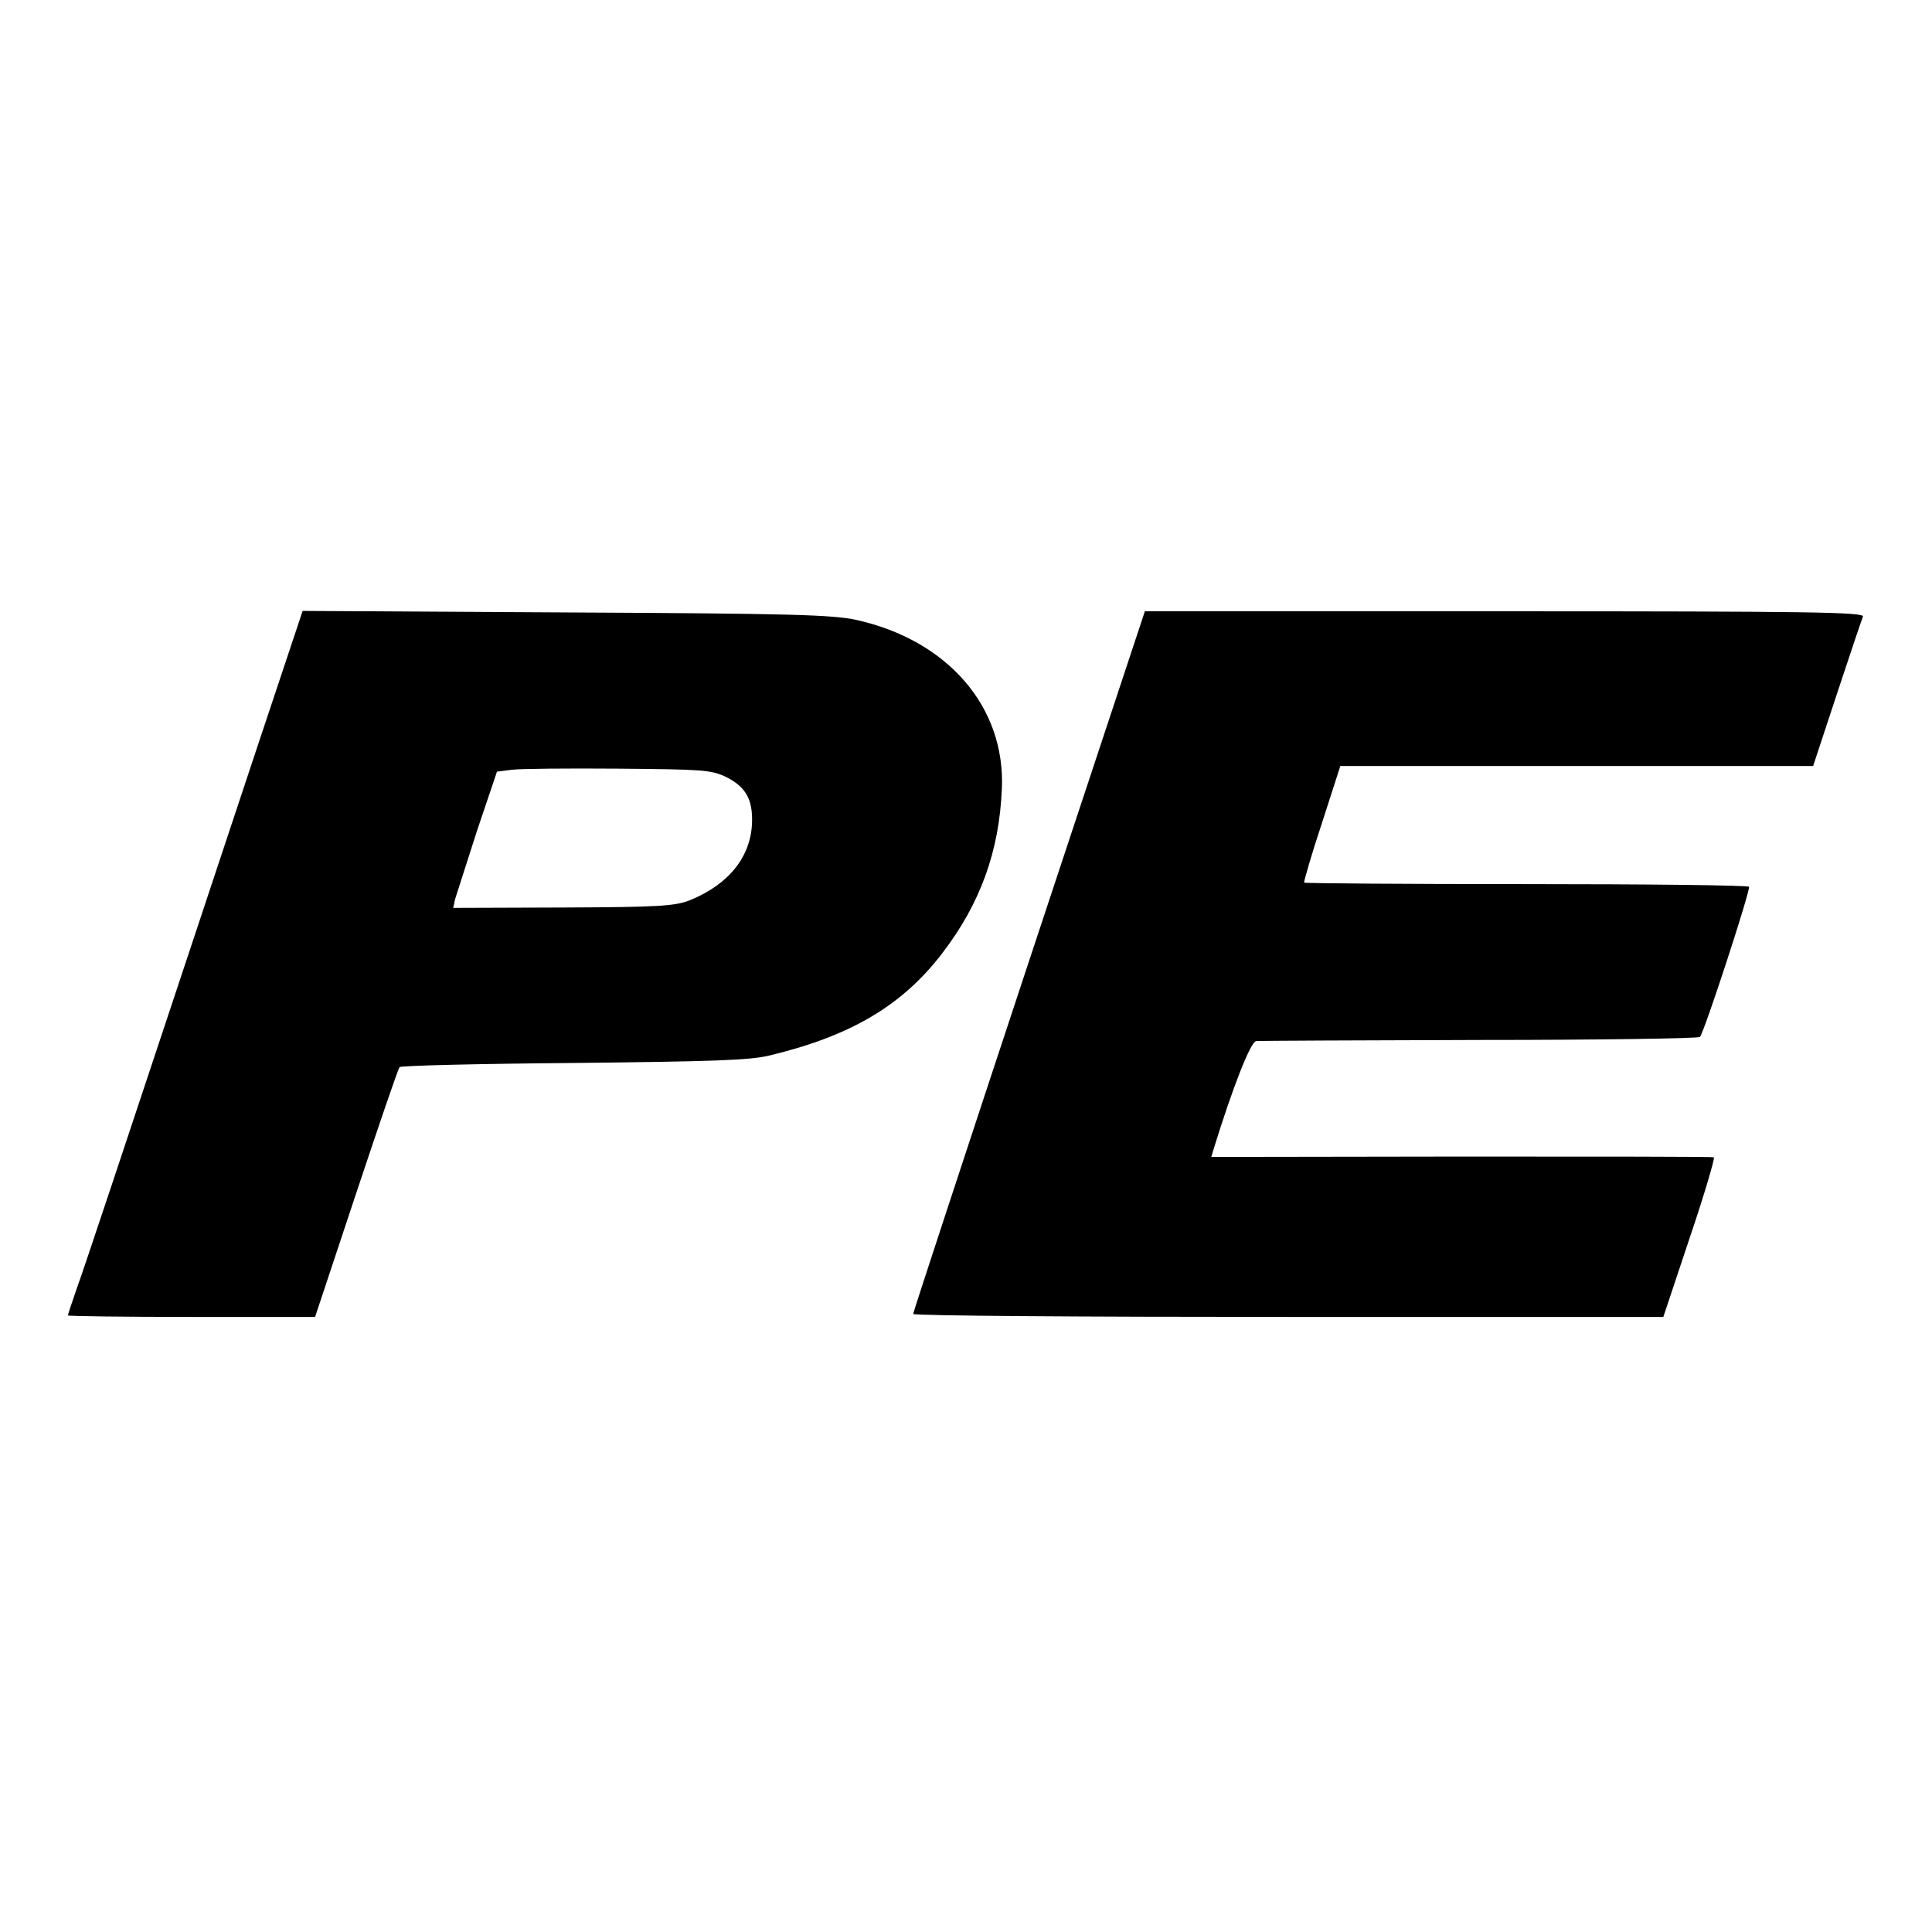
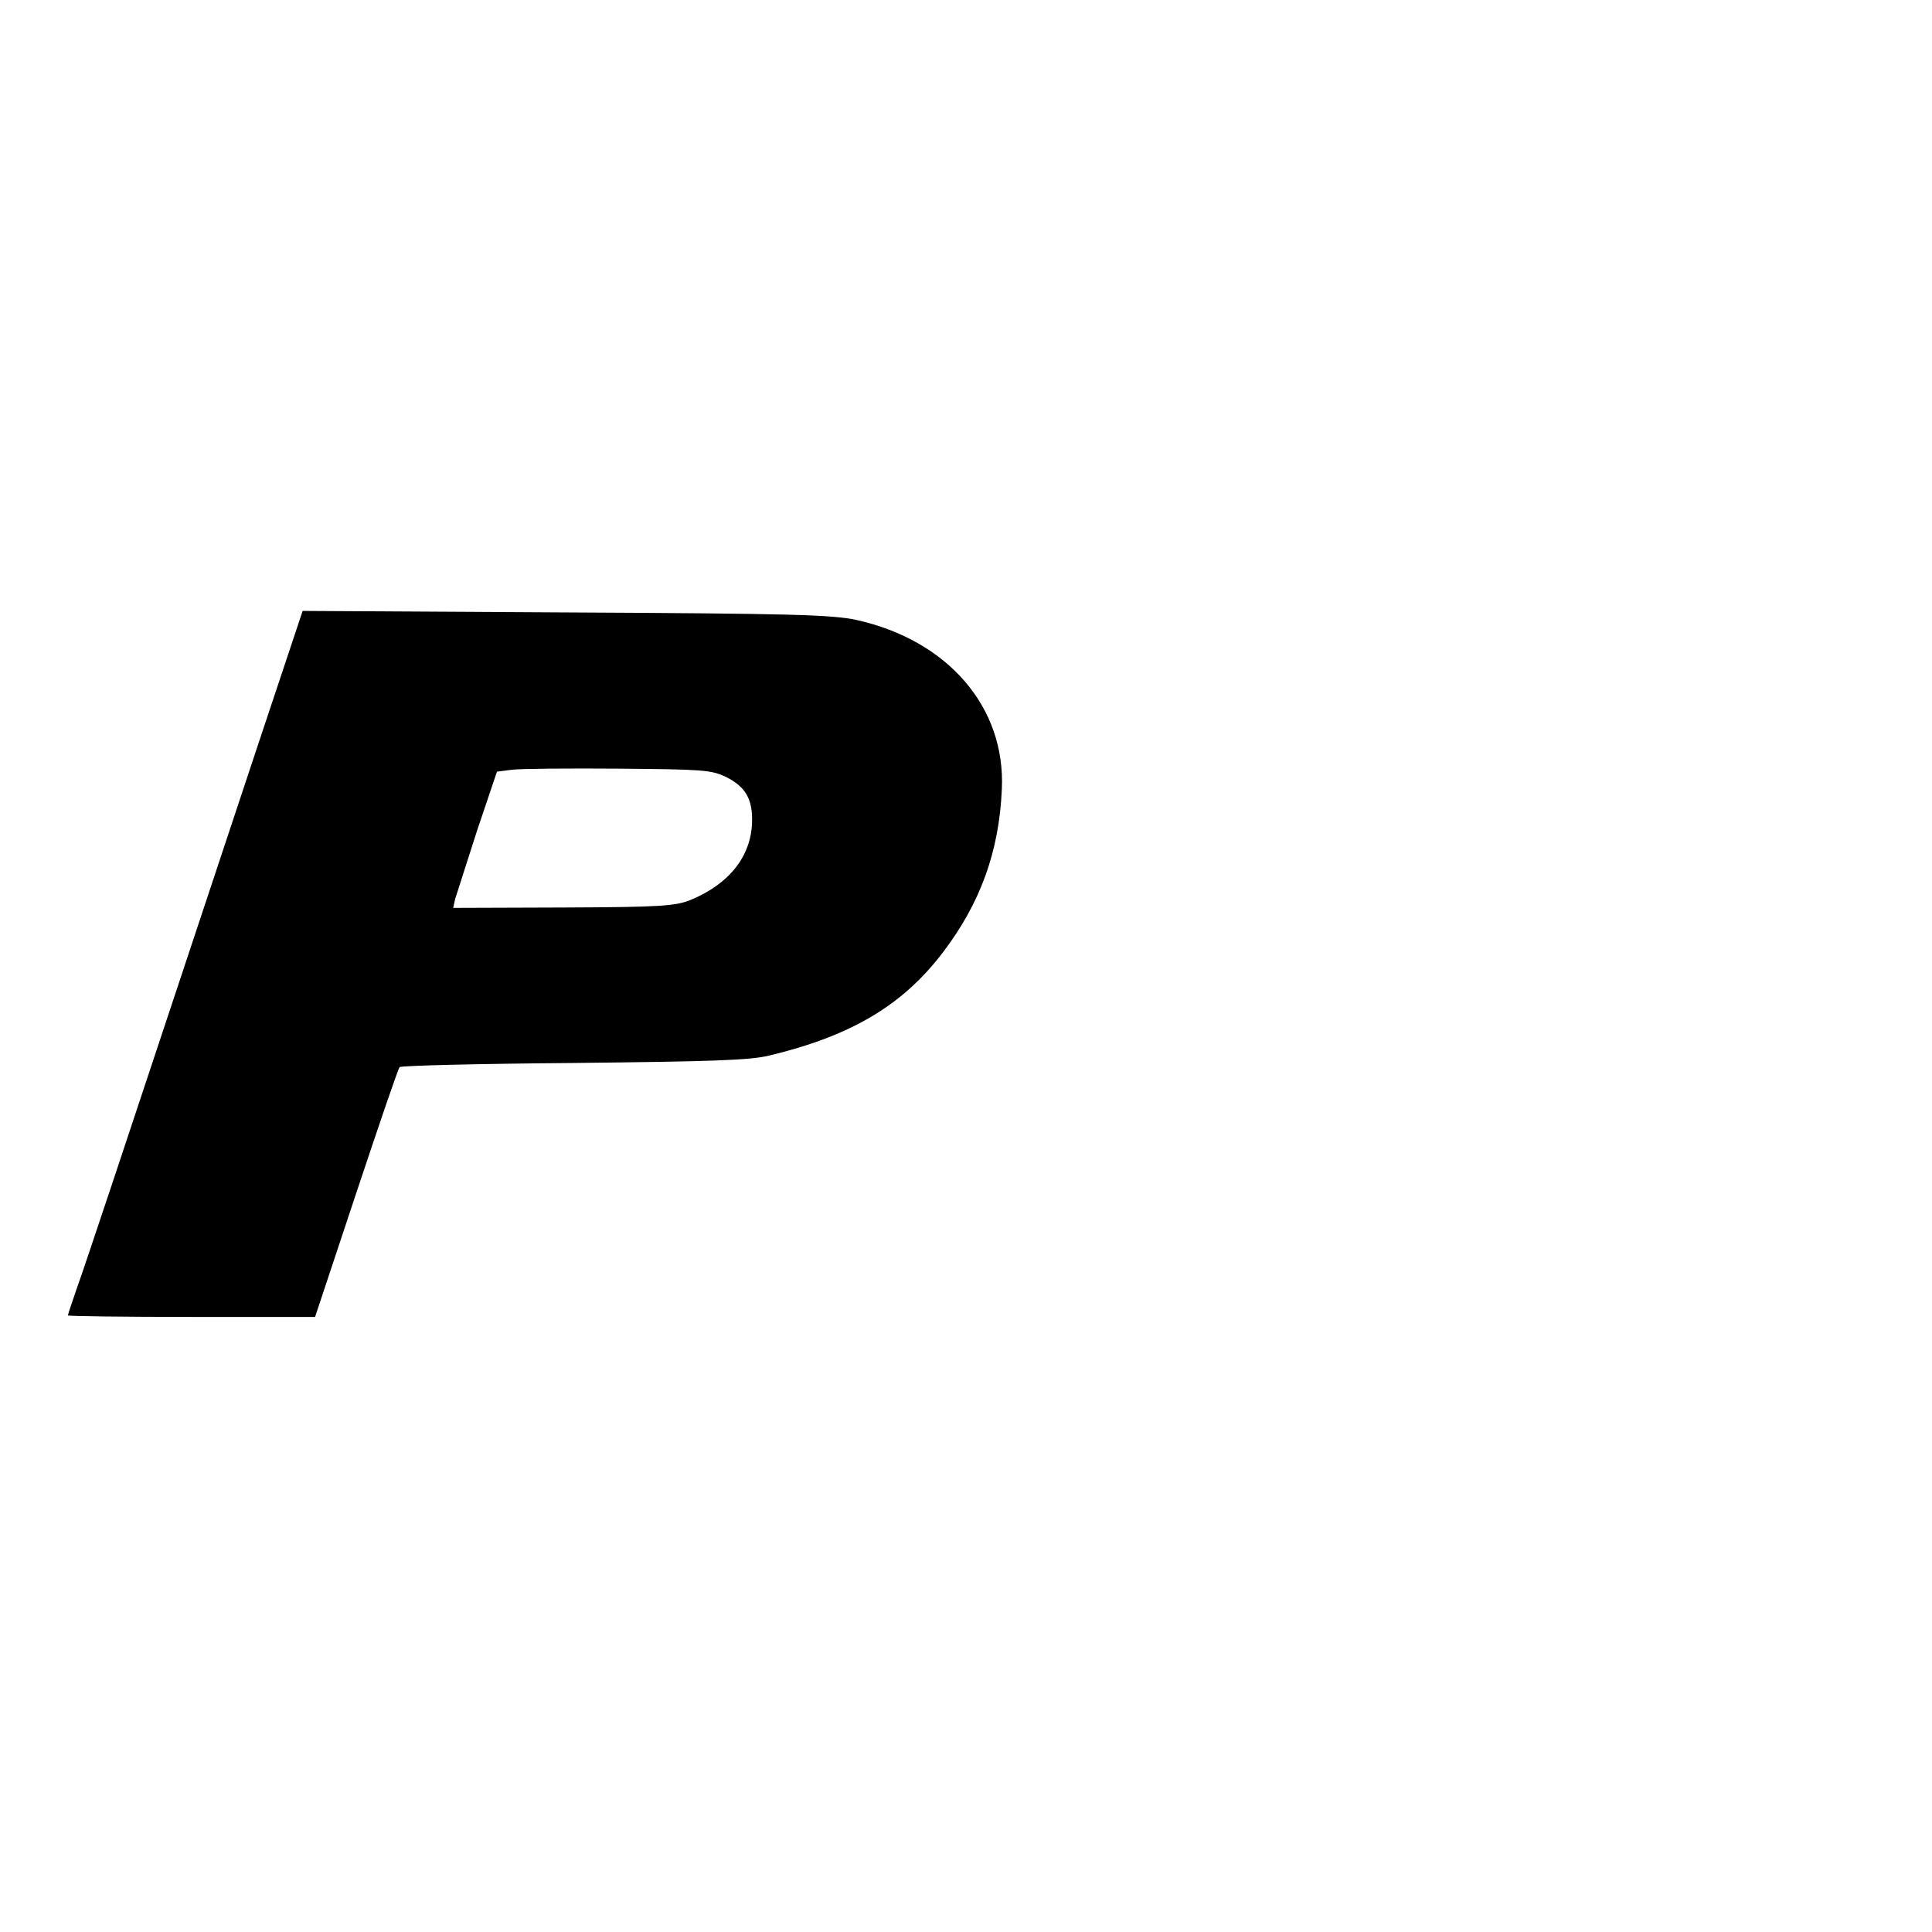
<svg xmlns="http://www.w3.org/2000/svg" version="1.0" width="512pt" height="512pt" viewBox="0 0 512 512" preserveAspectRatio="xMidYMid meet">
  <g transform="translate(0,512) scale(0.1,-0.1)" fill="#000000" stroke="none">
    <path d="M781 3438 c-12 -35 -141 -423 -287 -863 -146 -440 -276 -831 -290 -868 -13 -38 -24 -70 -24 -73 0 -2 147 -4 328 -4 l327 0 109 328 c60 180 111 330 115 334 3 4 211 9 461 11 368 4 468 7 520 20 216 52 352 133 458 272 100 131 150 269 157 434 10 217 -143 394 -385 448 -65 14 -171 17 -771 20 l-697 4 -21 -63z m1143 -377 c52 -26 71 -59 69 -121 -3 -90 -61 -163 -163 -205 -40 -16 -78 -19 -337 -20 l-292 -1 5 23 c4 13 30 94 58 181 l53 157 39 5 c21 3 148 4 282 3 223 -2 246 -3 286 -22z" />
-     <path d="M2727 2573 c-169 -511 -307 -931 -307 -935 0 -5 447 -8 994 -8 l994 0 70 210 c39 115 67 211 64 213 -4 2 -305 2 -670 2 l-662 -1 6 20 c49 159 98 286 113 287 9 1 275 2 593 3 317 0 579 4 583 8 11 11 135 391 130 398 -3 4 -268 7 -590 7 -322 0 -587 2 -589 4 -1 2 19 73 47 157 l49 152 627 0 626 0 63 191 c35 106 66 198 69 205 4 12 -146 14 -949 14 l-954 0 -307 -927z" />
  </g>
</svg>